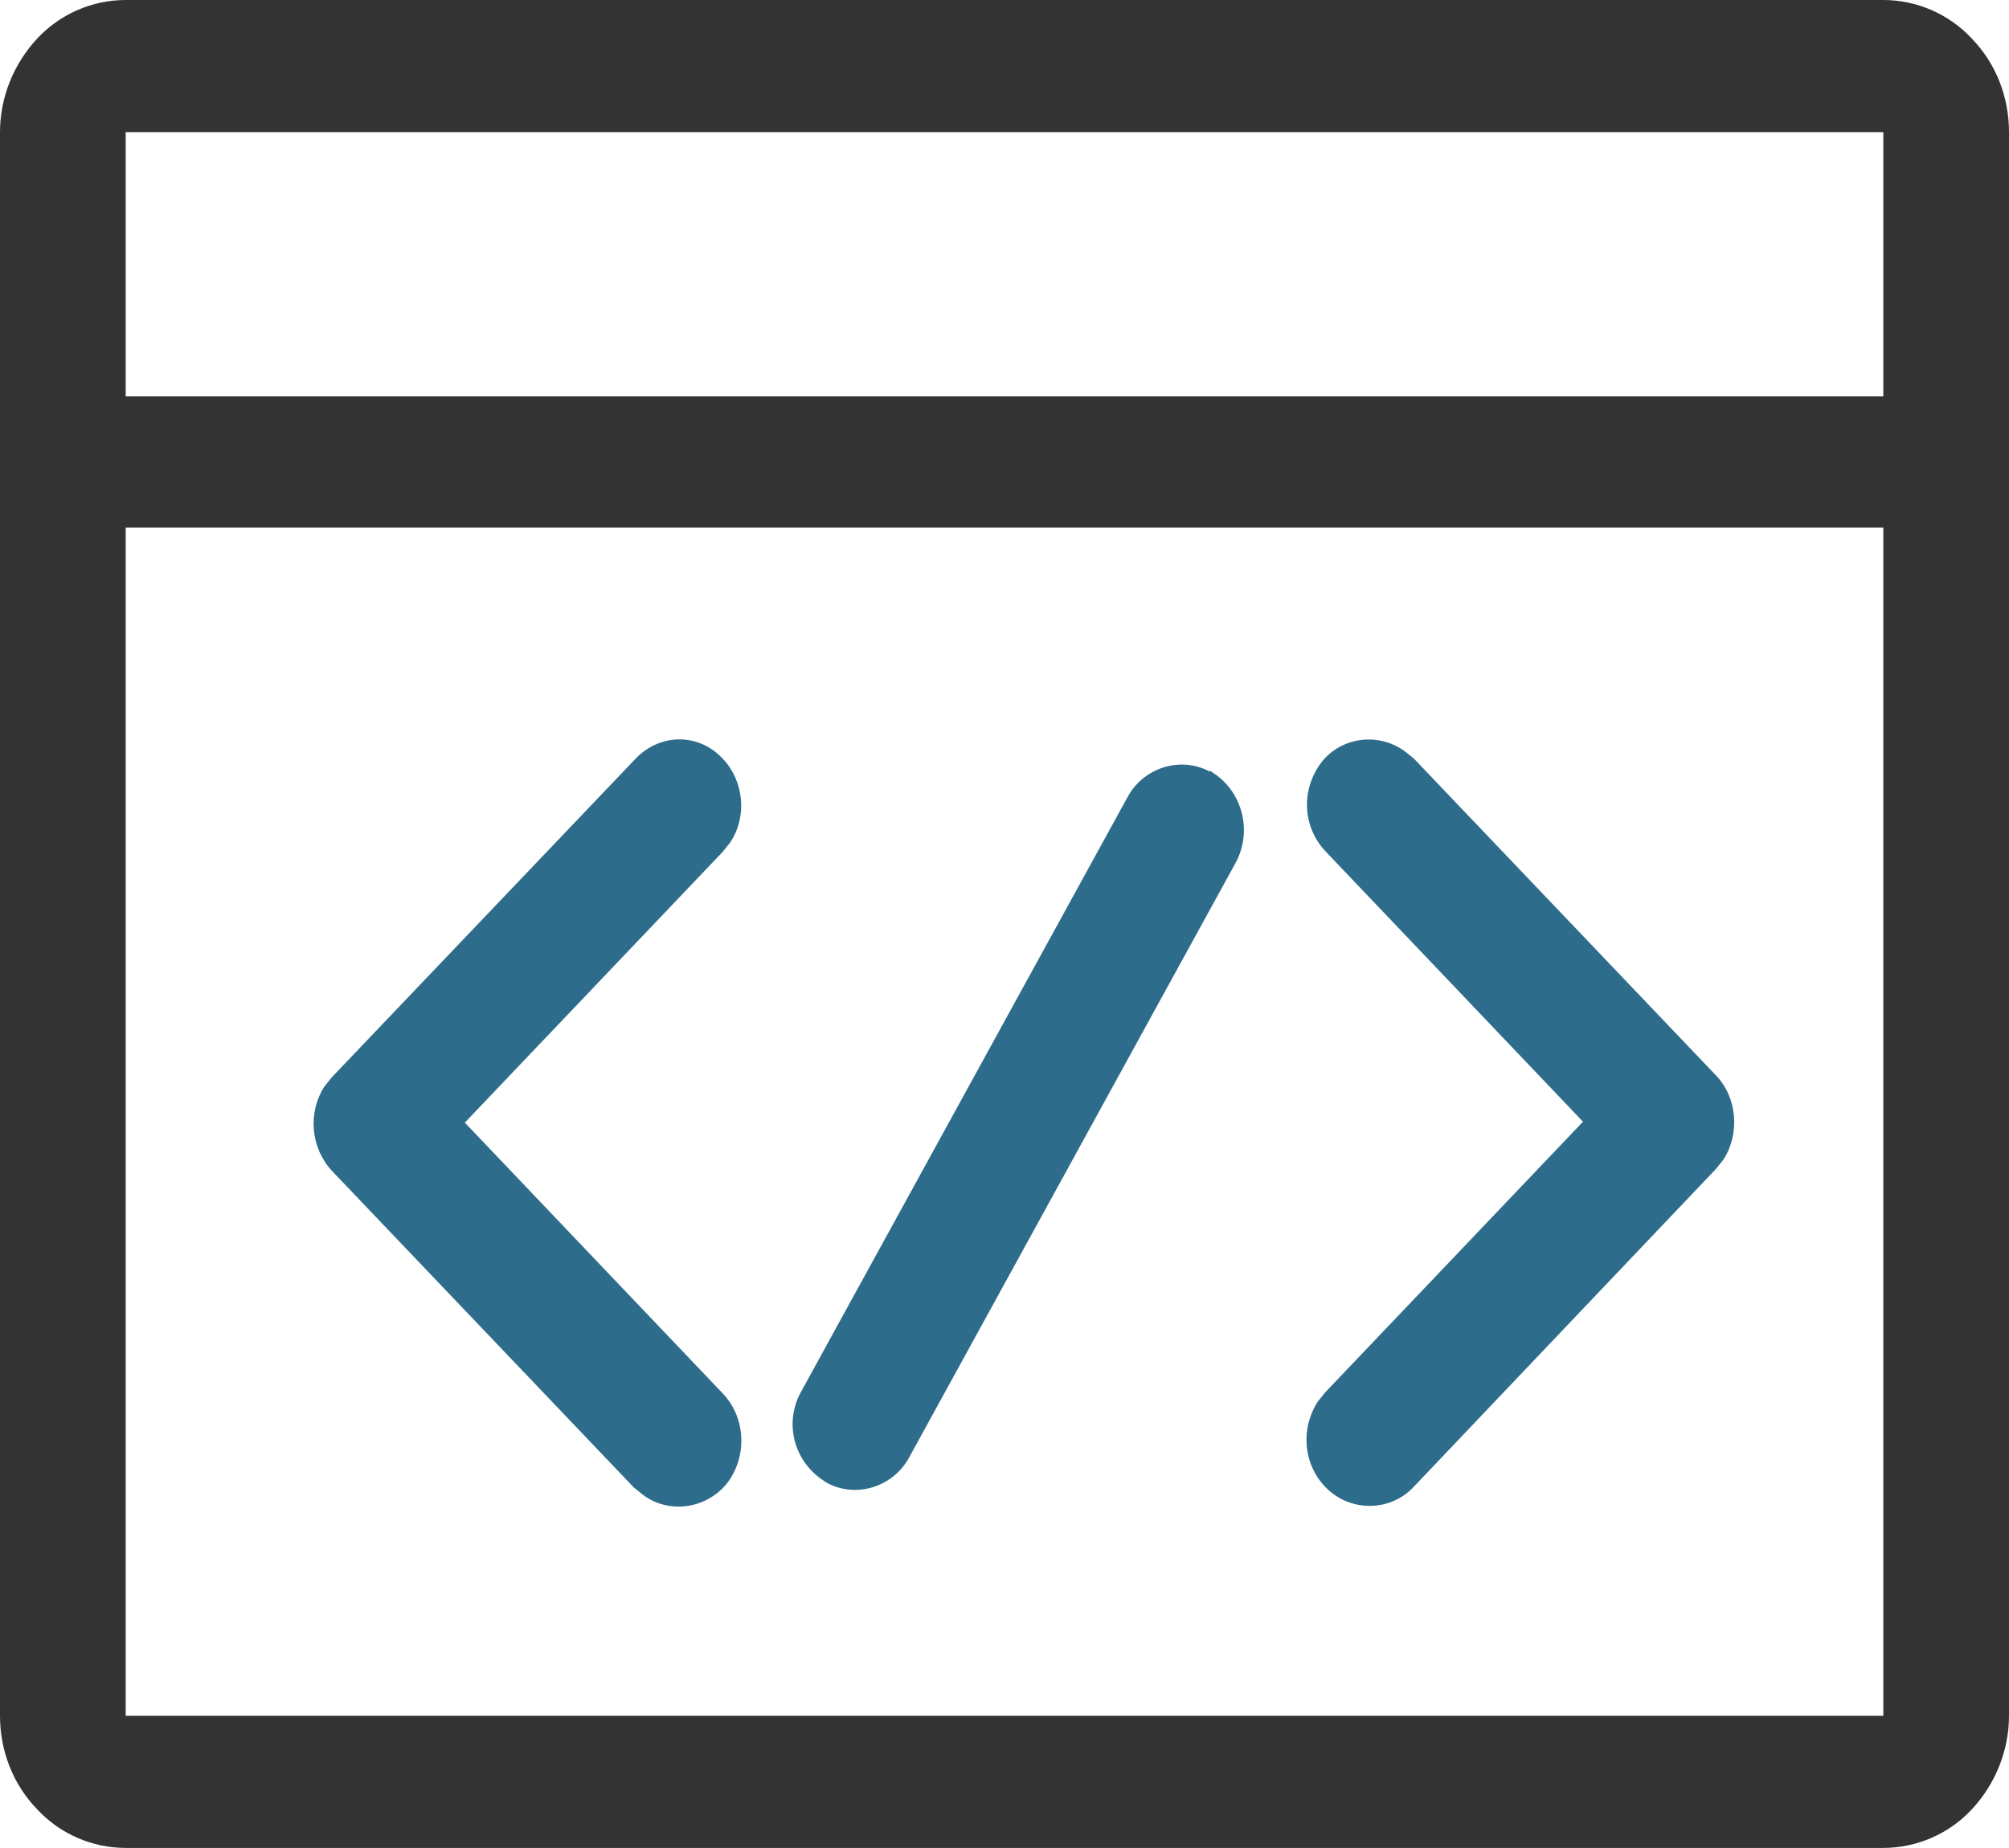
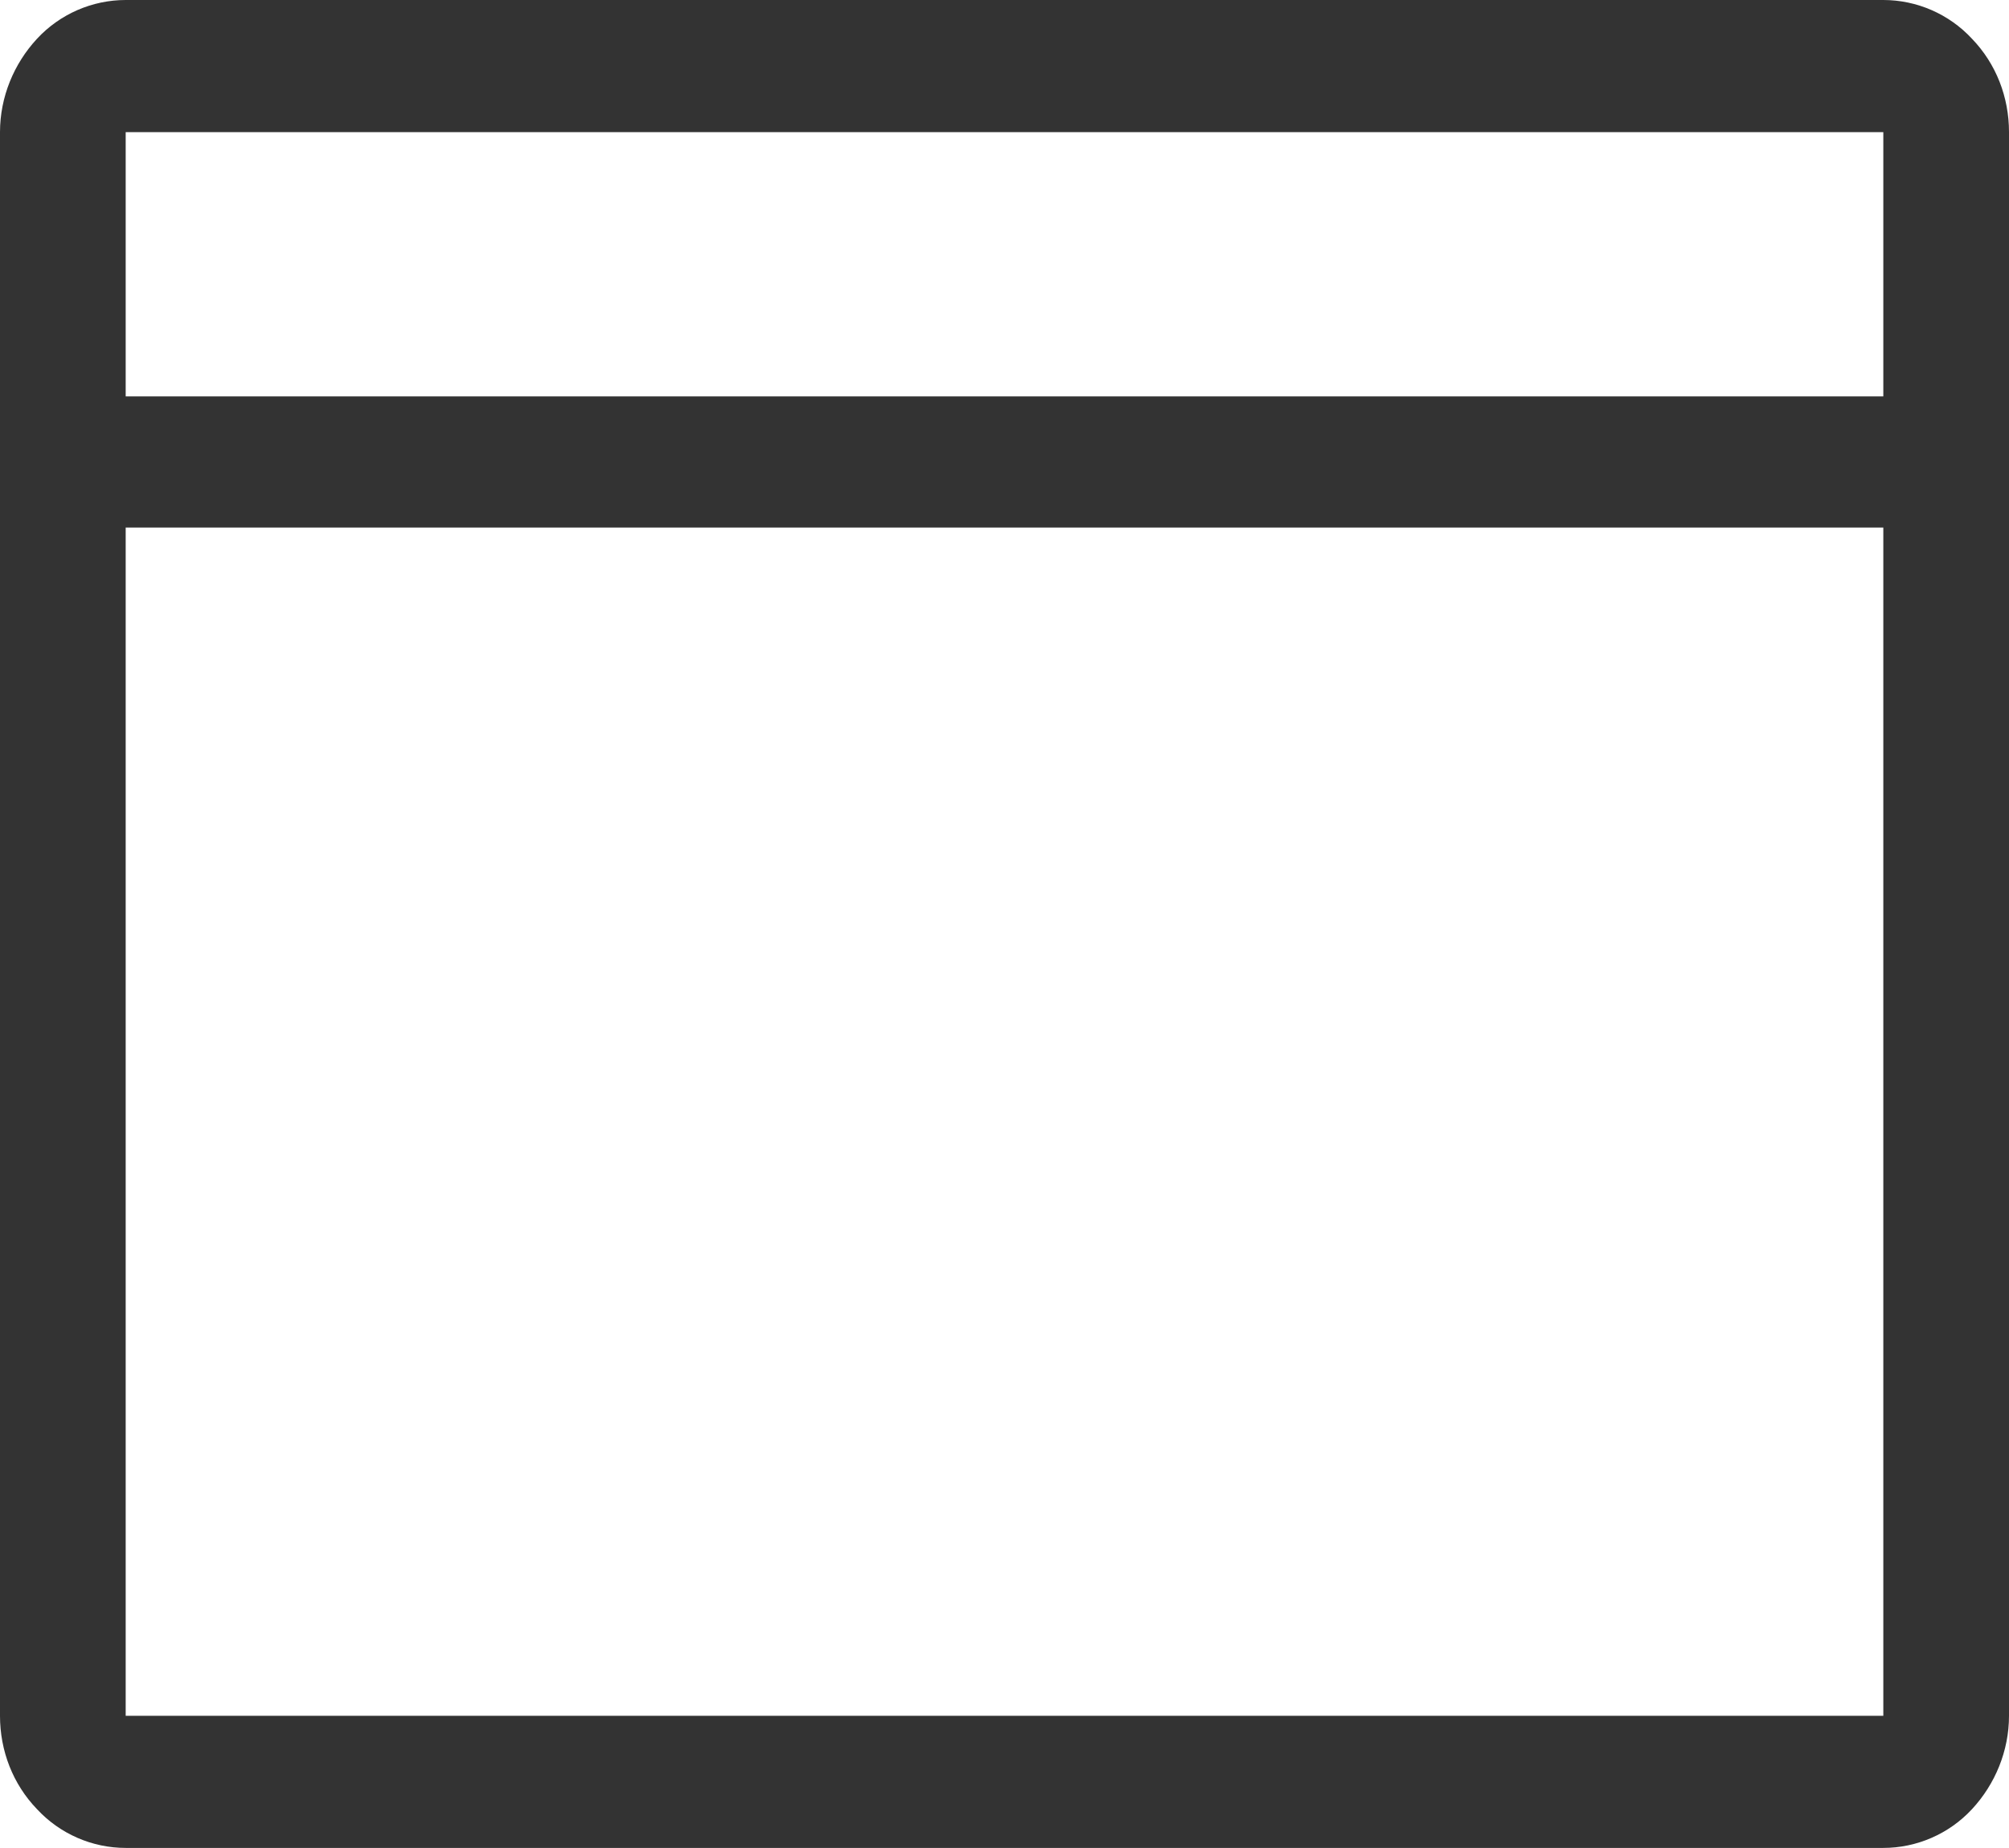
<svg xmlns="http://www.w3.org/2000/svg" version="1.1" id="图层_1" x="0px" y="0px" viewBox="0 0 217.4 200" style="enable-background:new 0 0 217.4 200;" xml:space="preserve">
  <style type="text/css">
	.st0{fill:#2D6C8A;}
	.st1{fill:#333333;}
</style>
-   <path class="st0" d="M78.2,82.1c2.3,2.4,2.7,6.3,0.8,9.1l-0.8,1l-27.9,29.3l27.9,29.3c2.5,2.6,2.7,6.8,0.5,9.7  c-2.2,2.8-6.3,3.4-9.1,1.3l-1-0.8l-32.7-34.3c-2.3-2.5-2.6-6.3-0.8-9.1l0.8-1l32.7-34.3C71.3,79.3,75.6,79.3,78.2,82.1L78.2,82.1z" />
-   <path class="st0" d="M152,81.3l1,0.8l32.7,34.3c2.3,2.4,2.6,6.3,0.8,9.1l-0.8,1L153,160.9c-2.4,2.6-6.5,2.8-9.2,0.4  c-2.7-2.4-3.2-6.5-1.2-9.6l0.8-1l27.9-29.3l-27.9-29.3c-2.5-2.7-2.6-6.7-0.4-9.6C145.1,79.8,149.1,79.2,152,81.3L152,81.3z" />
-   <path class="st0" d="M131.2,83.6c3.2,2,4.4,6.3,2.5,9.8l-35.3,64.3c-1.7,3.2-5.7,4.5-8.9,2.8c-0.1-0.1-0.2-0.1-0.3-0.2  c-3.3-2.1-4.4-6.3-2.5-9.7l35.3-64.3c1.7-3.2,5.7-4.5,8.9-2.8C131,83.4,131.1,83.5,131.2,83.6L131.2,83.6z" />
  <g>
    <g>
      <path class="st1" d="M213.4,4.2c-2.5-2.7-6-4.2-9.6-4.2H13.6C10,0,6.5,1.5,4,4.2c-2.5,2.7-4,6.3-4,10.1v171.4    c0,3.8,1.4,7.4,4,10.1c2.5,2.7,6,4.2,9.6,4.2h190.2c3.6,0,7.1-1.5,9.6-4.2s4-6.3,4-10.1V14.3C217.4,10.5,216,6.9,213.4,4.2z     M203.8,185.7H13.6V57.1h190.2V185.7z M203.8,42.9H13.6V14.3h190.2l0,0V42.9z" />
    </g>
  </g>
</svg>